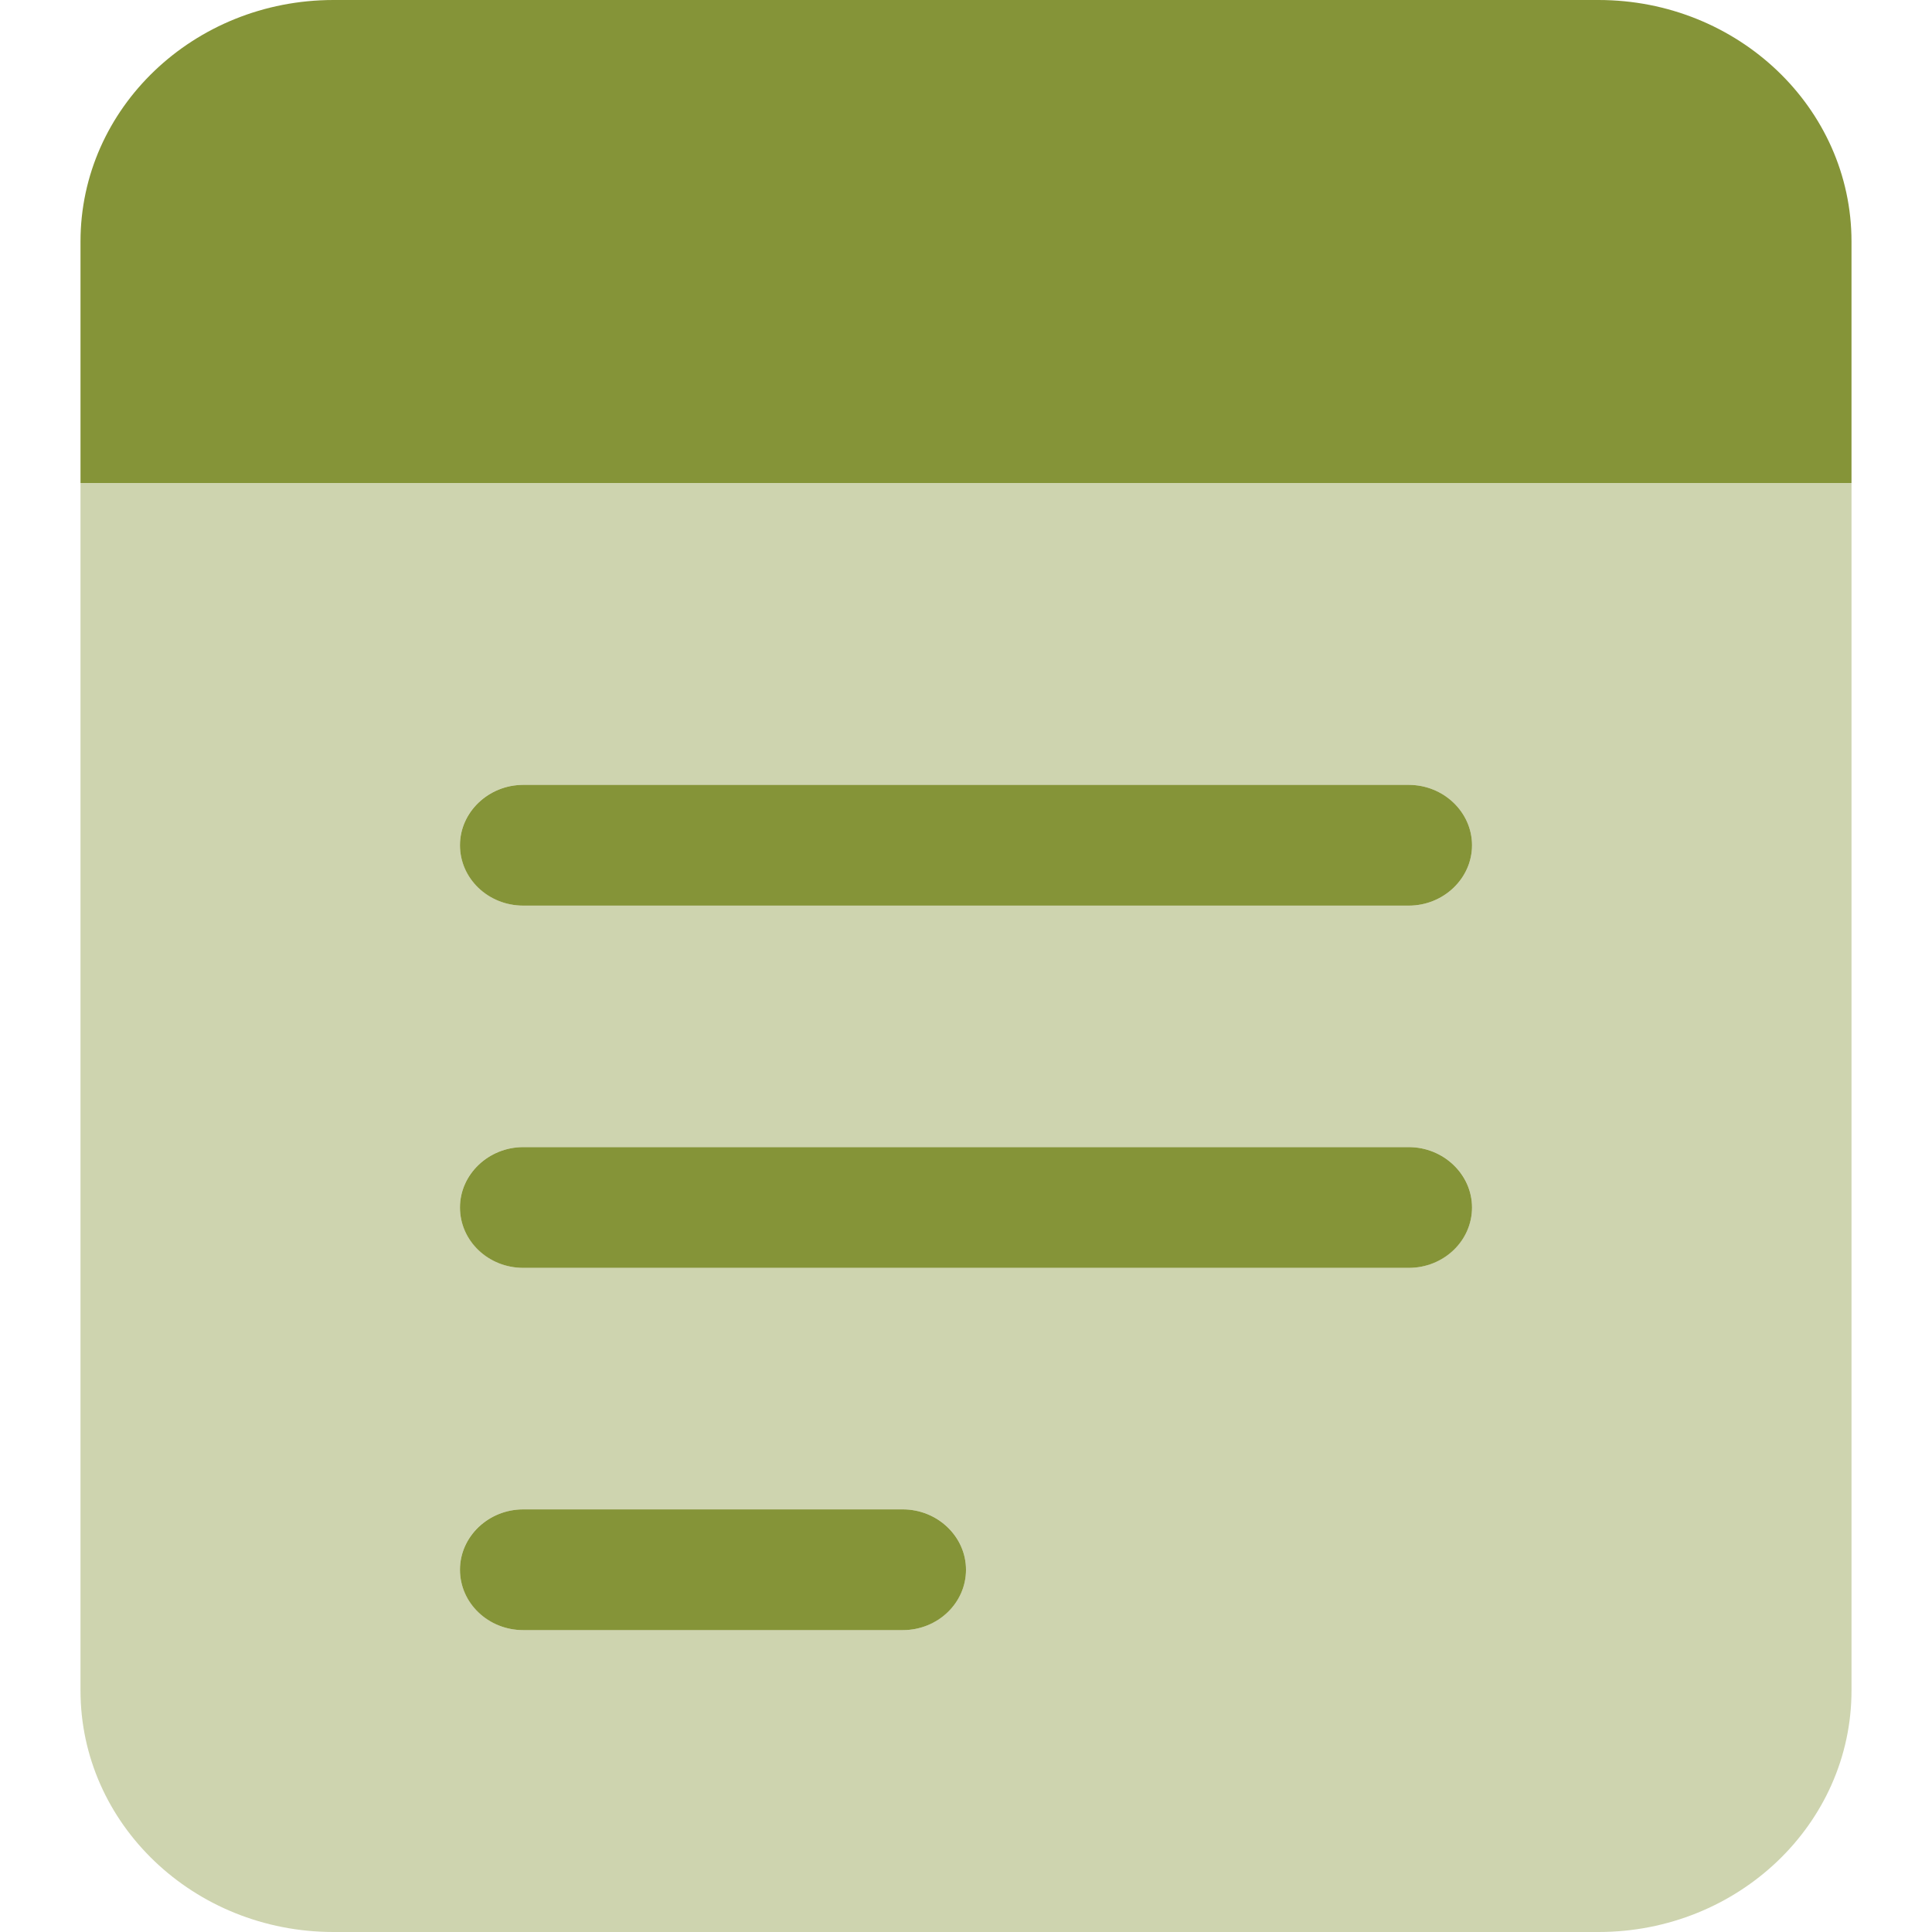
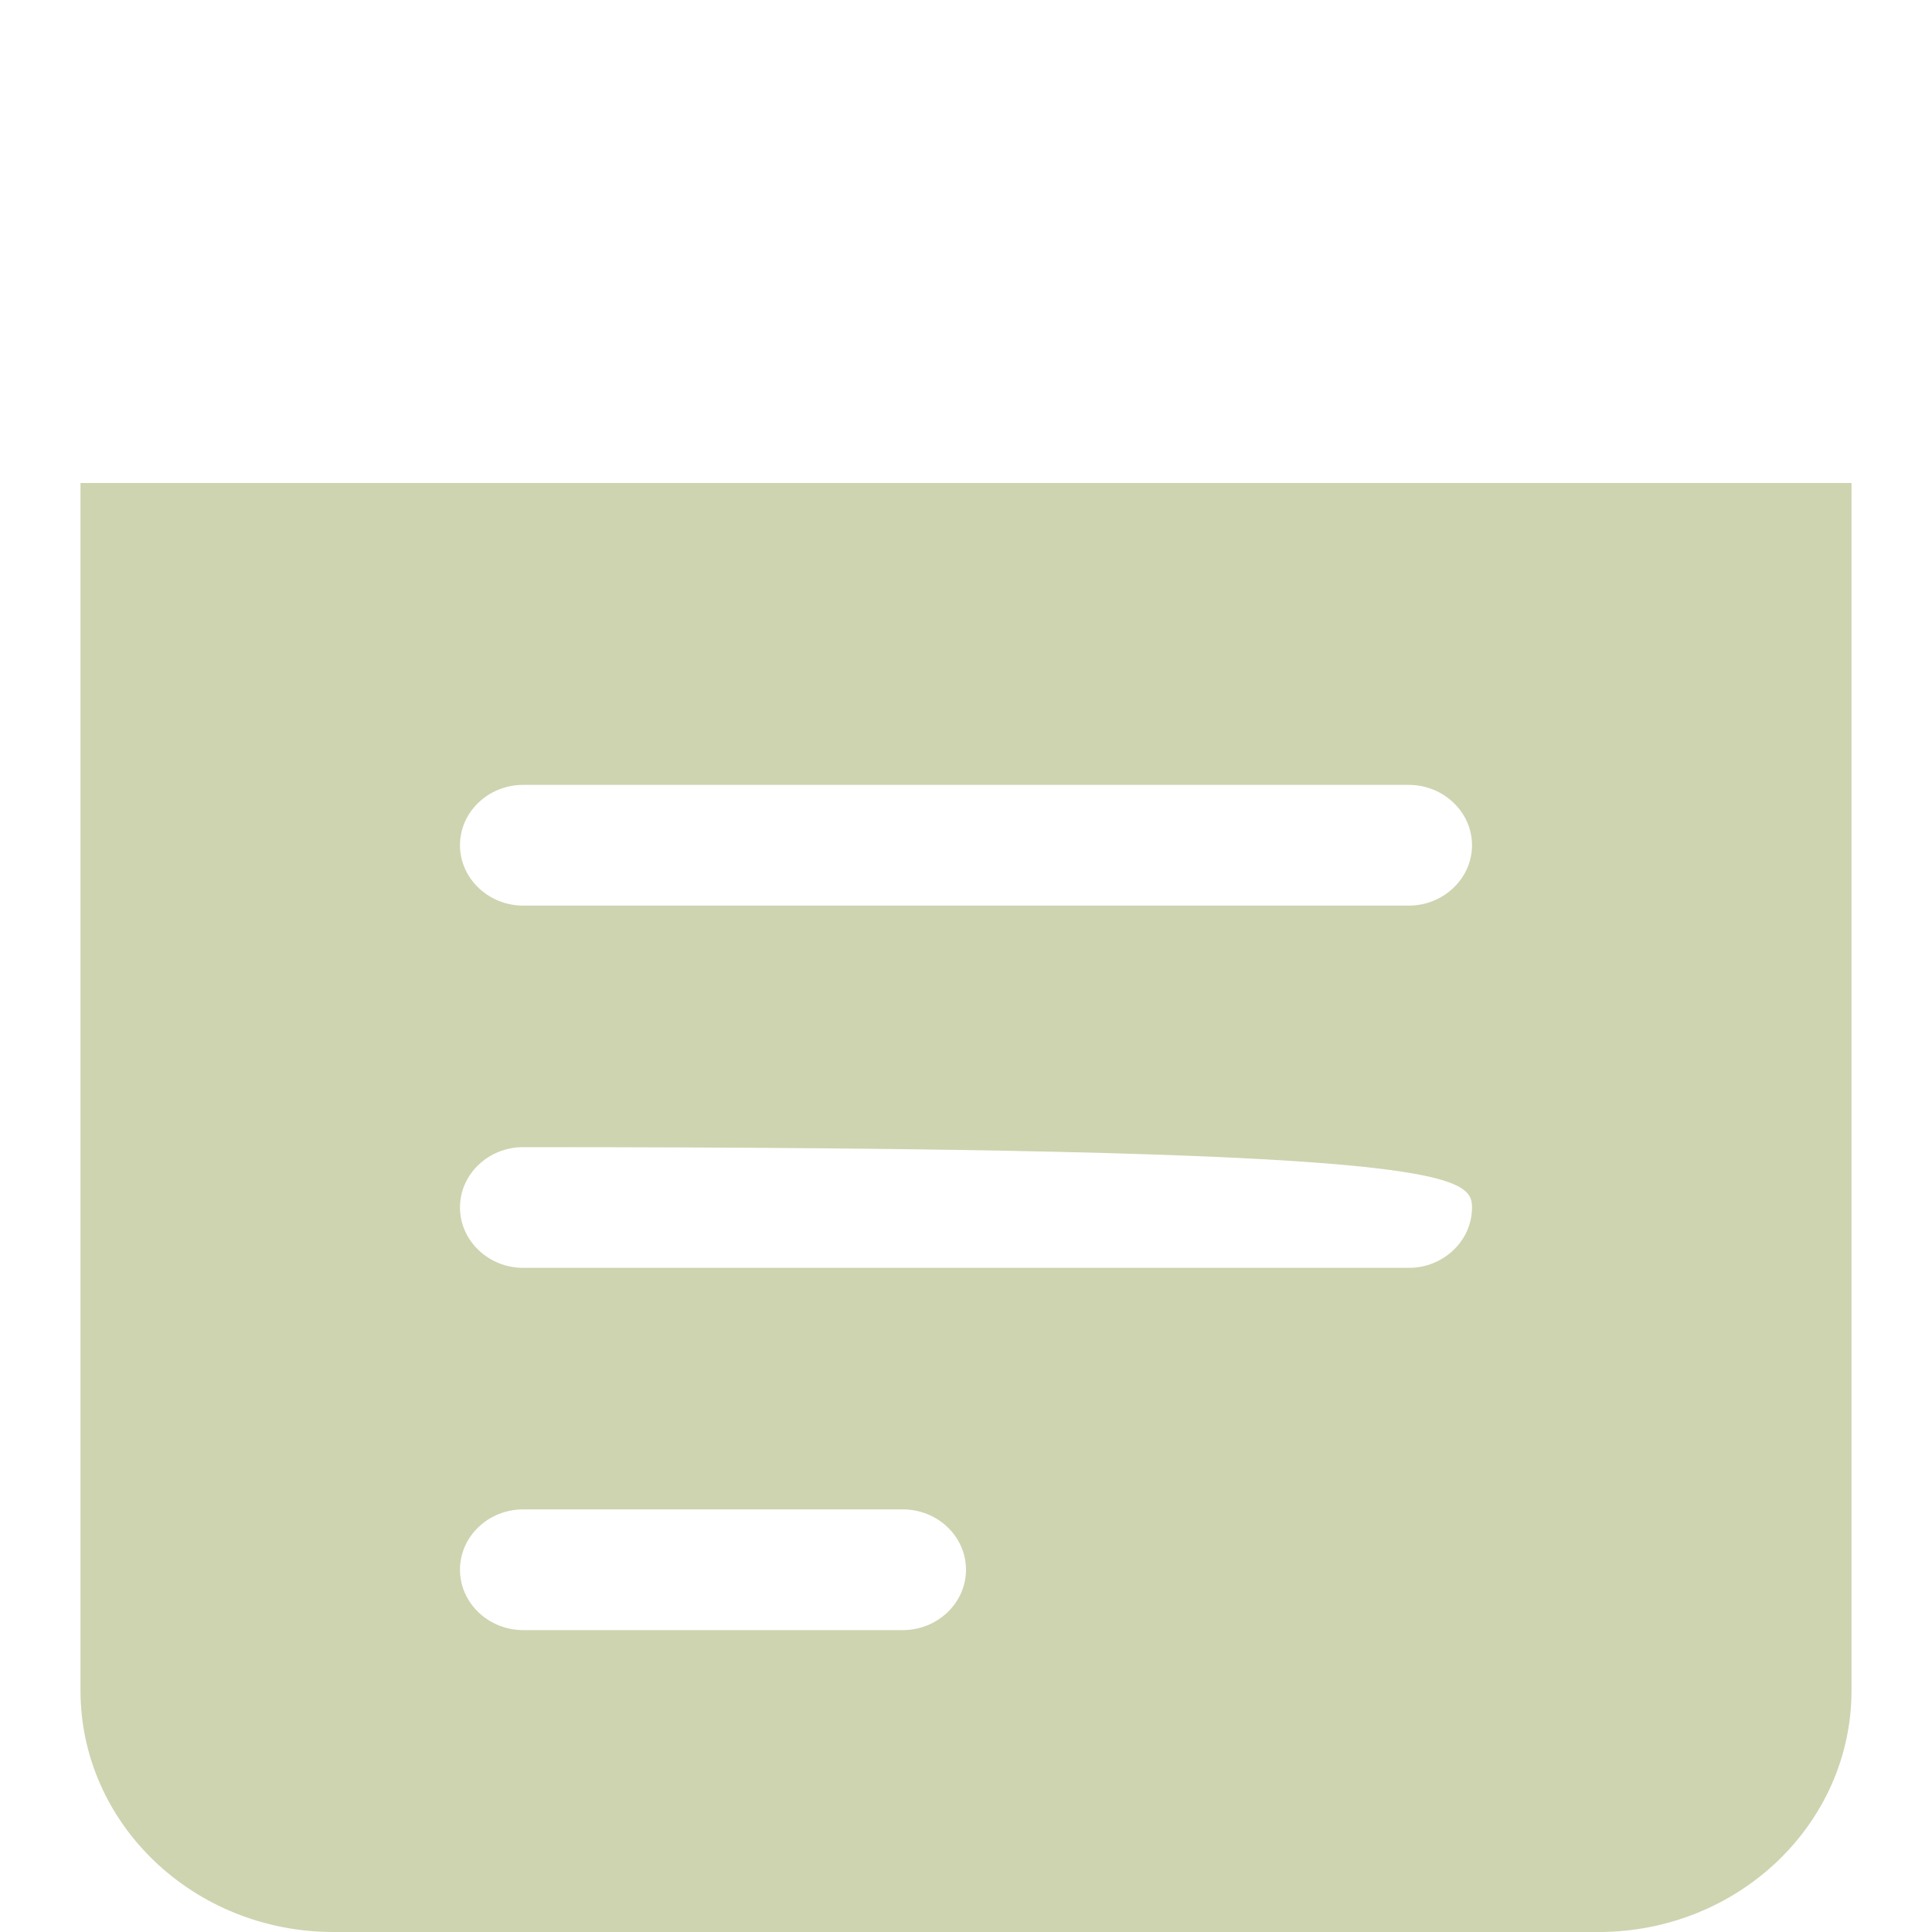
<svg xmlns="http://www.w3.org/2000/svg" width="24" height="24" viewBox="0 0 24 24" fill="none">
-   <path d="M19.857 0H4.143C2.407 0 1 1.343 1 3V6H23V3C23 1.343 21.591 0 19.857 0ZM11.214 18.75H6.5C6.068 18.75 5.714 19.087 5.714 19.5C5.714 19.914 6.066 20.25 6.5 20.25H11.214C11.648 20.25 12 19.914 12 19.5C12 19.087 11.646 18.75 11.214 18.75ZM17.5 9.75H6.5C6.068 9.75 5.714 10.088 5.714 10.5C5.714 10.914 6.066 11.25 6.5 11.25H17.5C17.932 11.25 18.286 10.912 18.286 10.5C18.286 10.088 17.932 9.75 17.5 9.75ZM17.5 14.25H6.5C6.068 14.25 5.714 14.588 5.714 15C5.714 15.414 6.066 15.75 6.5 15.75H17.5C17.934 15.75 18.286 15.414 18.286 15C18.286 14.588 17.932 14.25 17.5 14.25Z" fill="#859438" />
-   <path opacity="0.4" d="M1 6V21C1 22.657 2.407 24 4.143 24H19.857C21.593 24 23 22.657 23 21V6H1ZM11.214 20.25H6.5C6.068 20.25 5.714 19.913 5.714 19.5C5.714 19.086 6.066 18.75 6.5 18.75H11.214C11.648 18.75 12 19.086 12 19.5C12 19.913 11.646 20.25 11.214 20.25ZM17.5 15.75H6.5C6.068 15.75 5.714 15.412 5.714 15C5.714 14.586 6.066 14.25 6.5 14.25H17.5C17.934 14.25 18.286 14.586 18.286 15C18.286 15.412 17.932 15.75 17.5 15.75ZM17.5 11.25H6.5C6.068 11.25 5.714 10.912 5.714 10.5C5.714 10.086 6.066 9.75 6.5 9.75H17.5C17.932 9.75 18.286 10.088 18.286 10.5C18.286 10.912 17.932 11.25 17.5 11.25Z" fill="#859438" />
+   <path opacity="0.4" d="M1 6V21C1 22.657 2.407 24 4.143 24H19.857C21.593 24 23 22.657 23 21V6H1ZM11.214 20.25H6.5C6.068 20.25 5.714 19.913 5.714 19.5C5.714 19.086 6.066 18.75 6.5 18.75H11.214C11.648 18.75 12 19.086 12 19.5C12 19.913 11.646 20.25 11.214 20.25ZM17.5 15.75H6.5C6.068 15.75 5.714 15.412 5.714 15C5.714 14.586 6.066 14.25 6.5 14.25C17.934 14.25 18.286 14.586 18.286 15C18.286 15.412 17.932 15.75 17.5 15.75ZM17.5 11.25H6.5C6.068 11.25 5.714 10.912 5.714 10.5C5.714 10.086 6.066 9.75 6.5 9.75H17.5C17.932 9.75 18.286 10.088 18.286 10.5C18.286 10.912 17.932 11.25 17.5 11.25Z" fill="#859438" />
</svg>